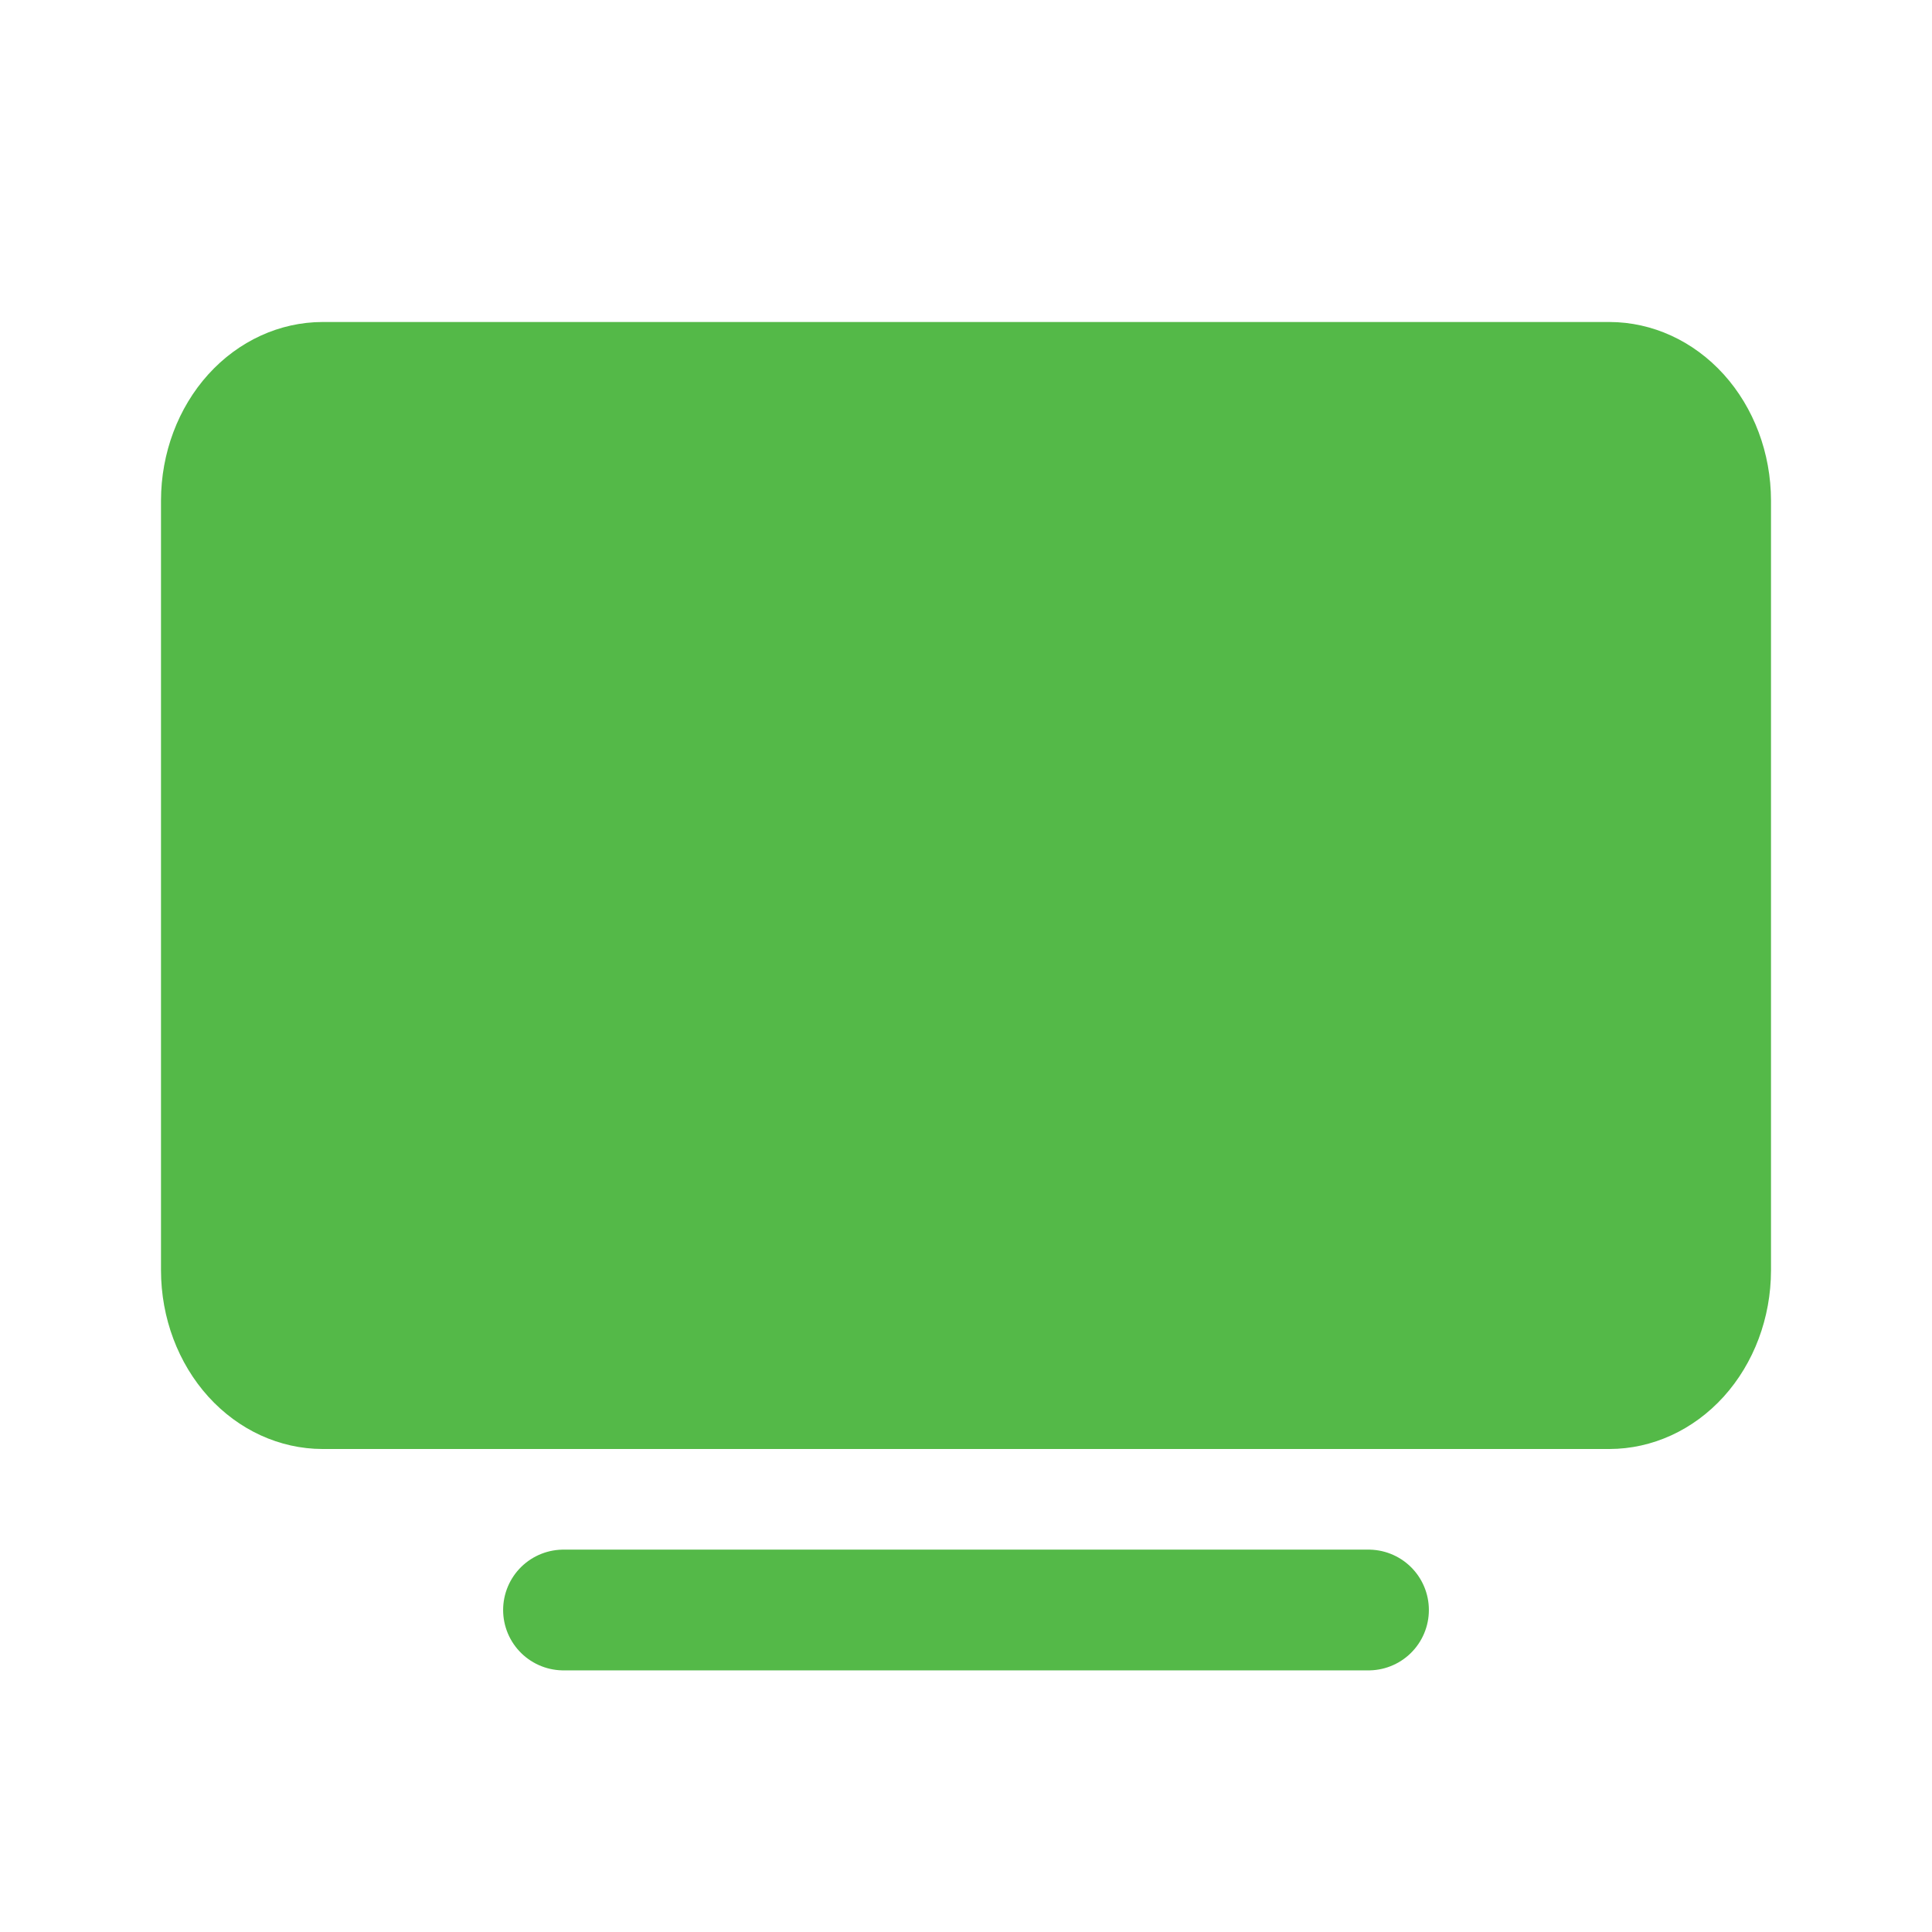
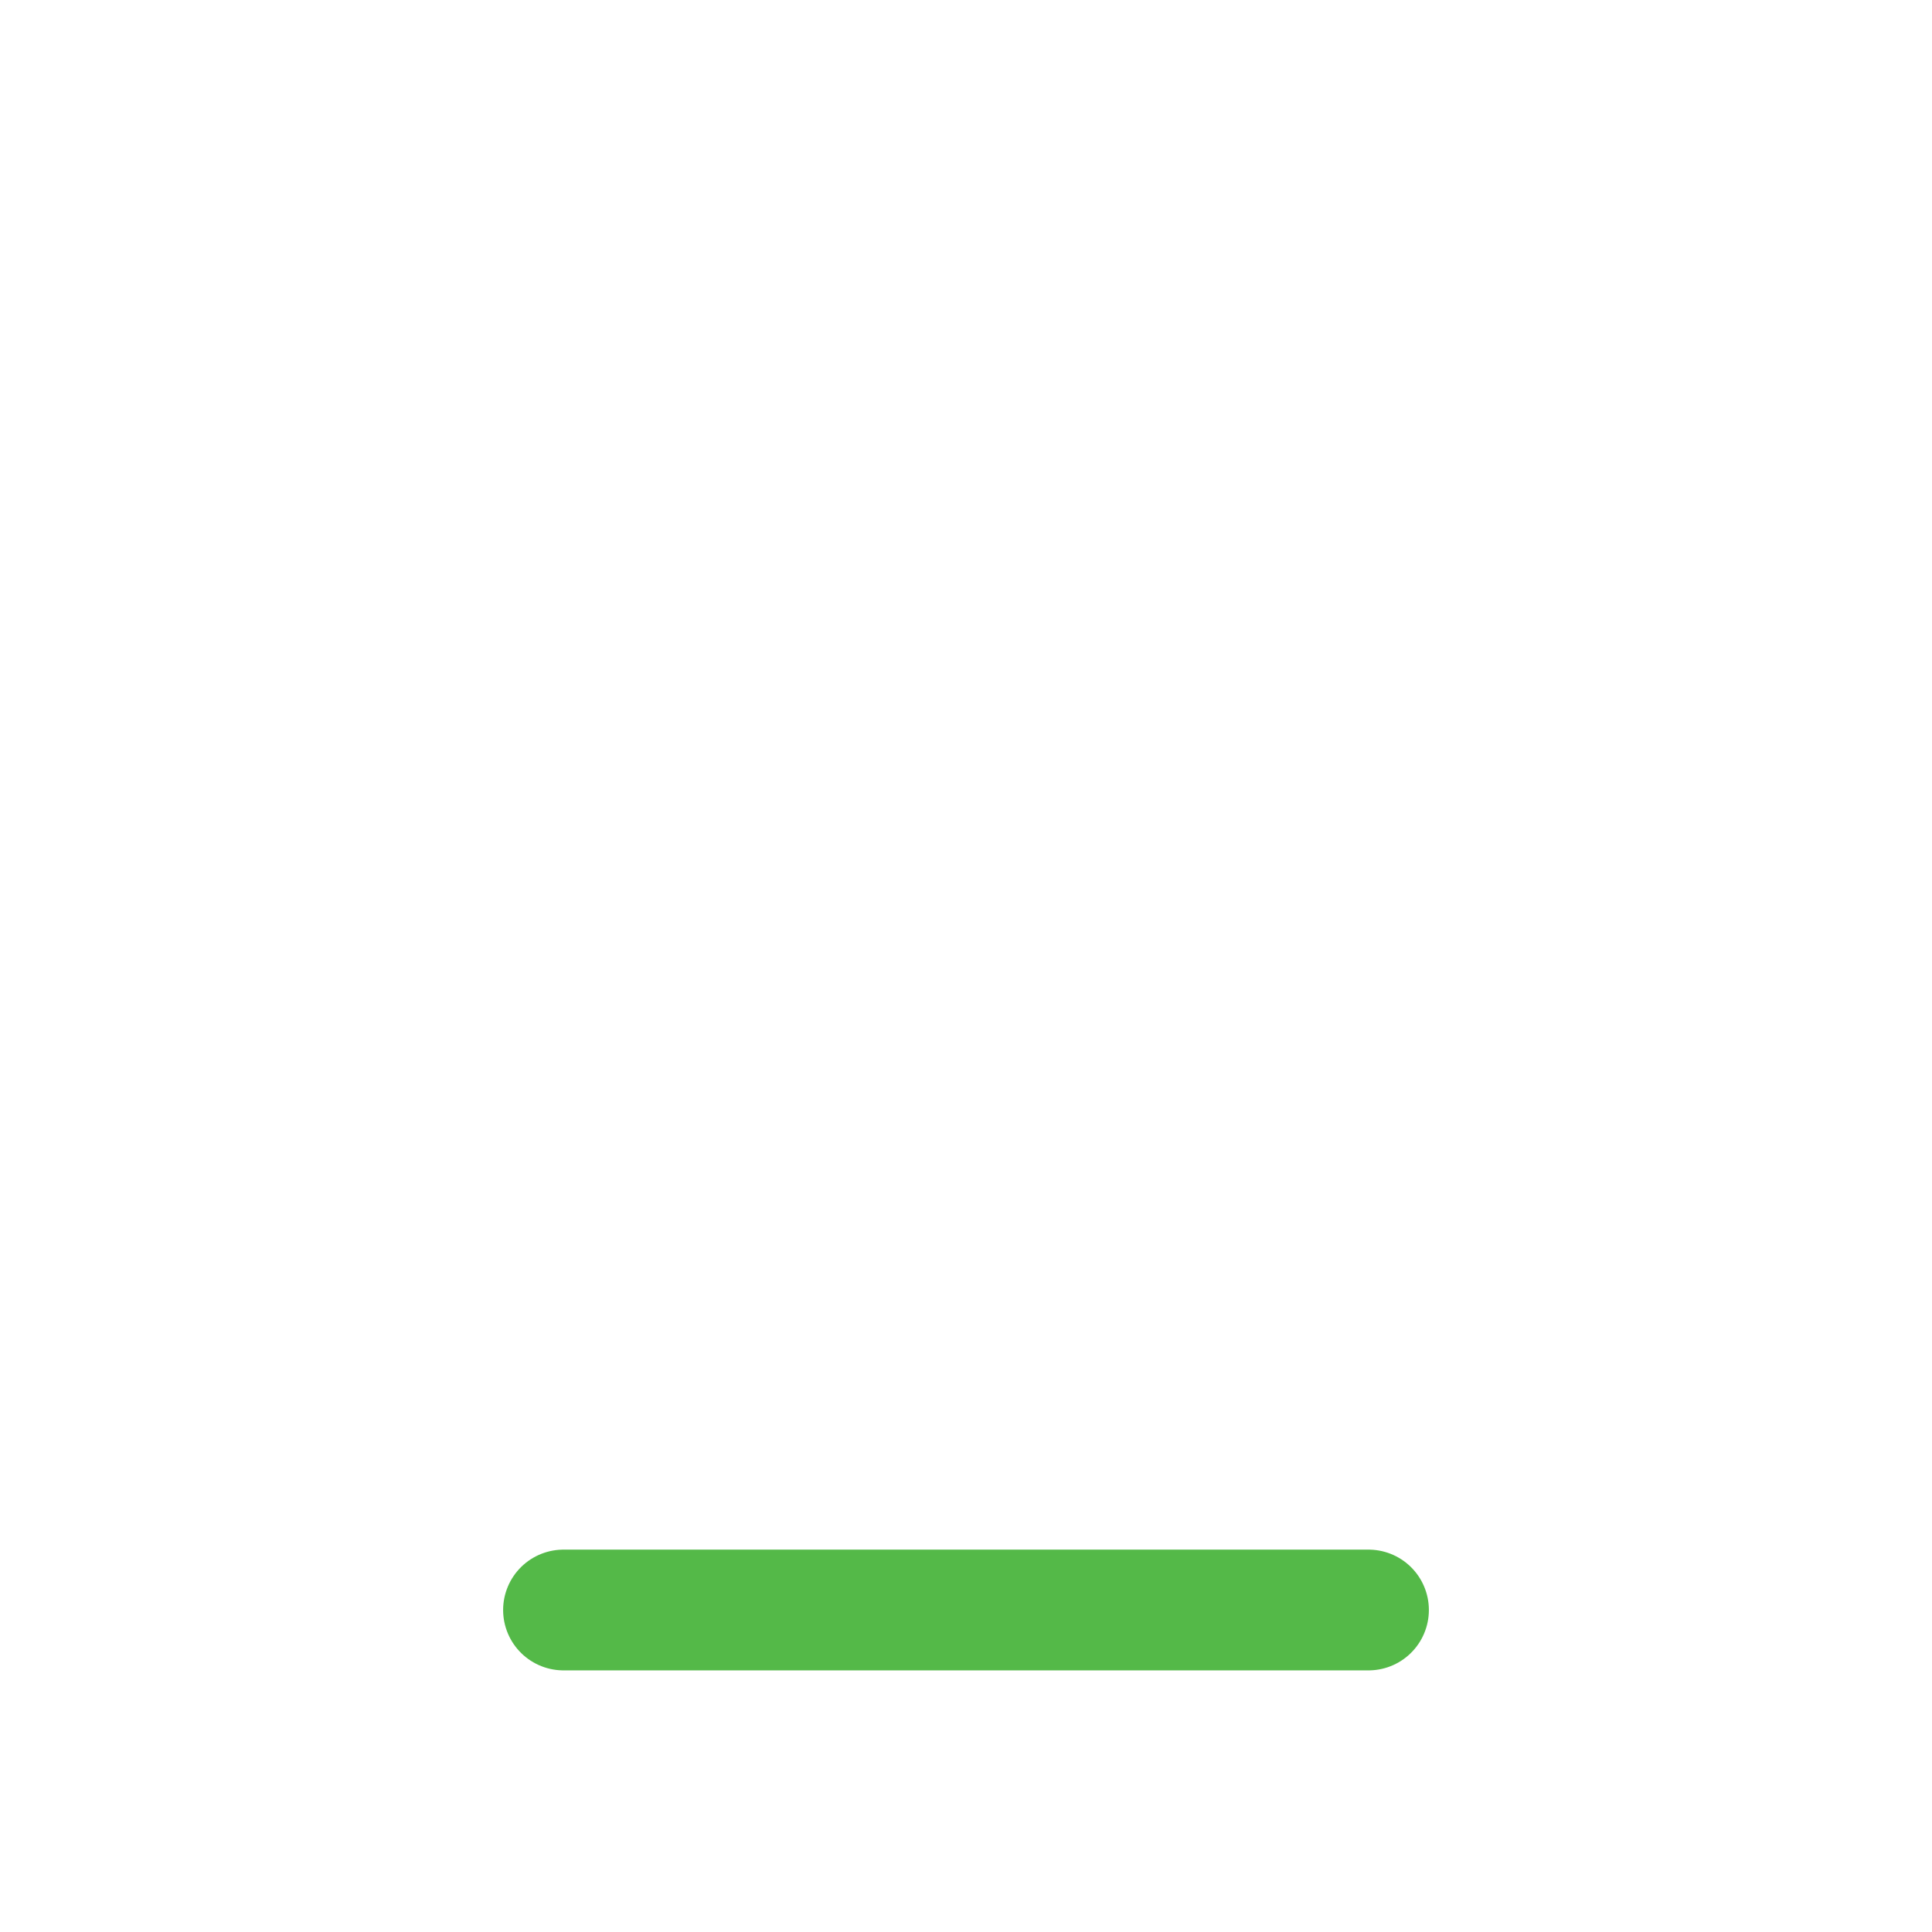
<svg xmlns="http://www.w3.org/2000/svg" width="24" height="24" viewBox="0 0 24 24" fill="none">
-   <path d="M19.994 18H4.006C3.474 17.999 2.964 17.765 2.588 17.35C2.212 16.934 2.001 16.371 2 15.783V6.217C2.001 5.629 2.212 5.066 2.588 4.65C2.964 4.235 3.474 4.001 4.006 4H19.994C20.526 4.001 21.036 4.235 21.412 4.65C21.788 5.066 21.999 5.629 22 6.217V15.783C21.999 16.371 21.788 16.934 21.412 17.35C21.036 17.765 20.526 17.999 19.994 18Z" fill="#54B948" />
-   <path d="M7 20H17H7Z" fill="#54B948" />
+   <path d="M7 20H17Z" fill="#54B948" />
  <path d="M7 20H17" stroke="#54B948" stroke-width="1.5" stroke-miterlimit="10" stroke-linecap="round" />
</svg>